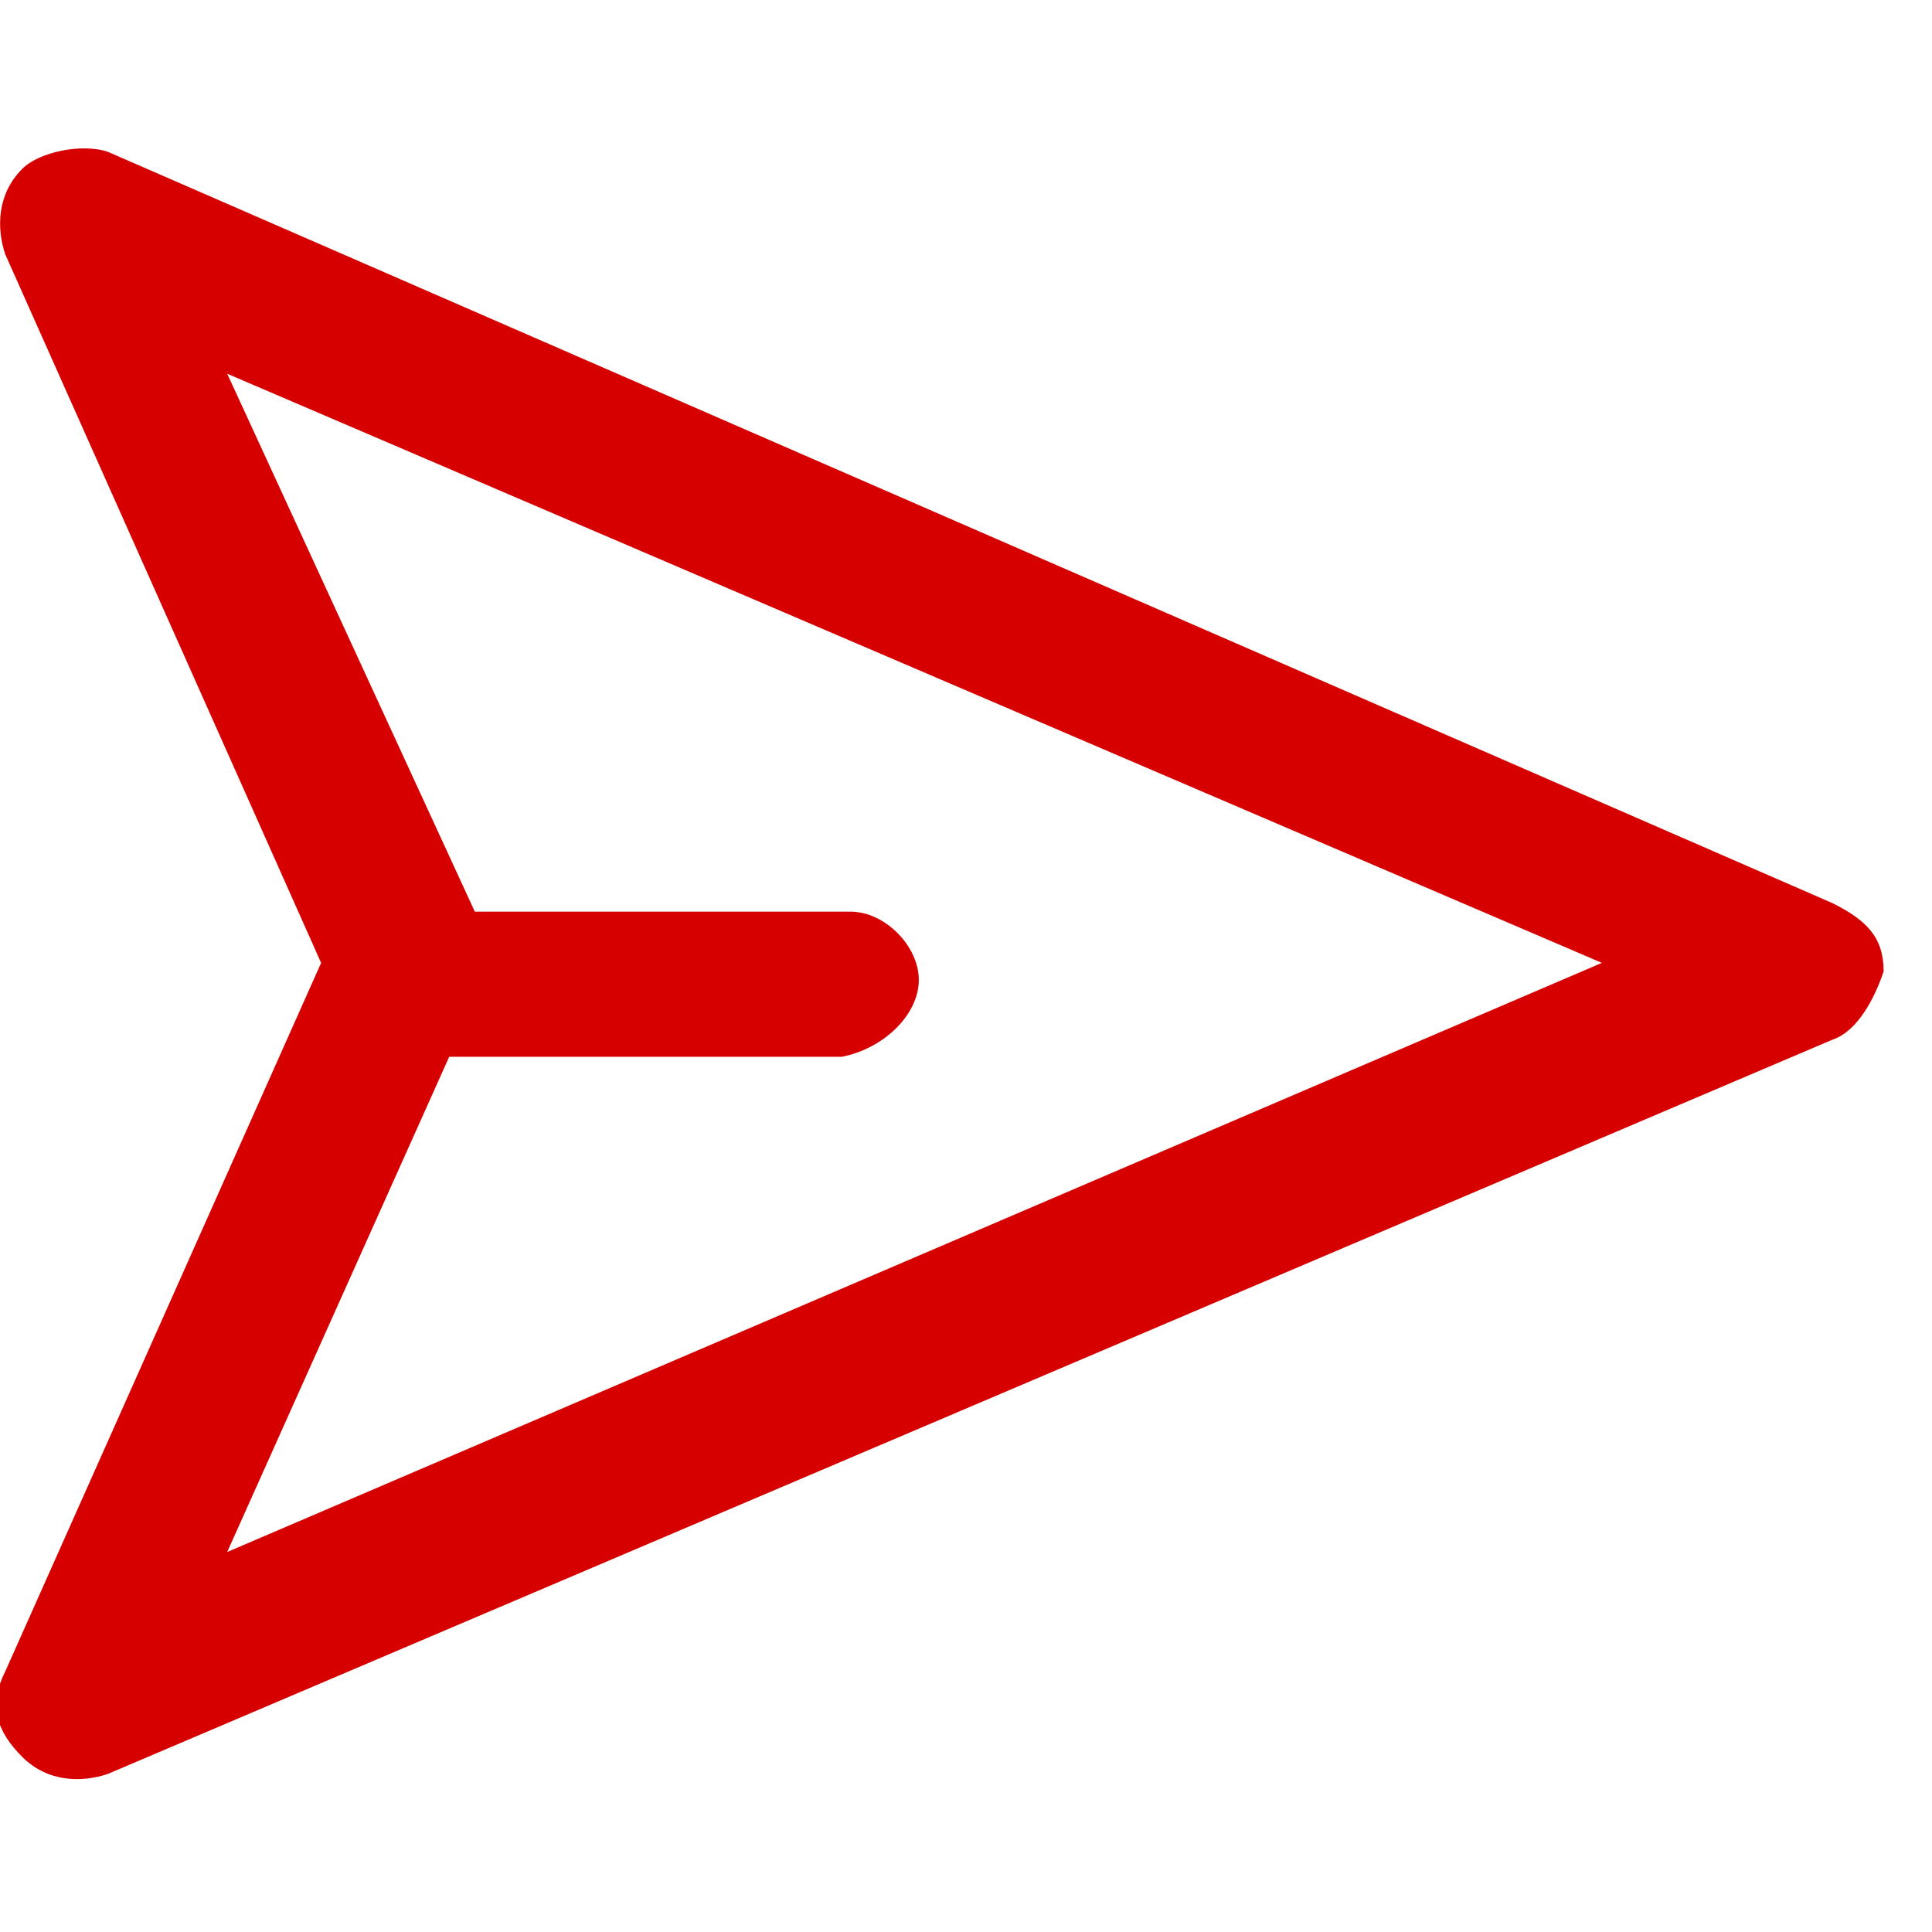
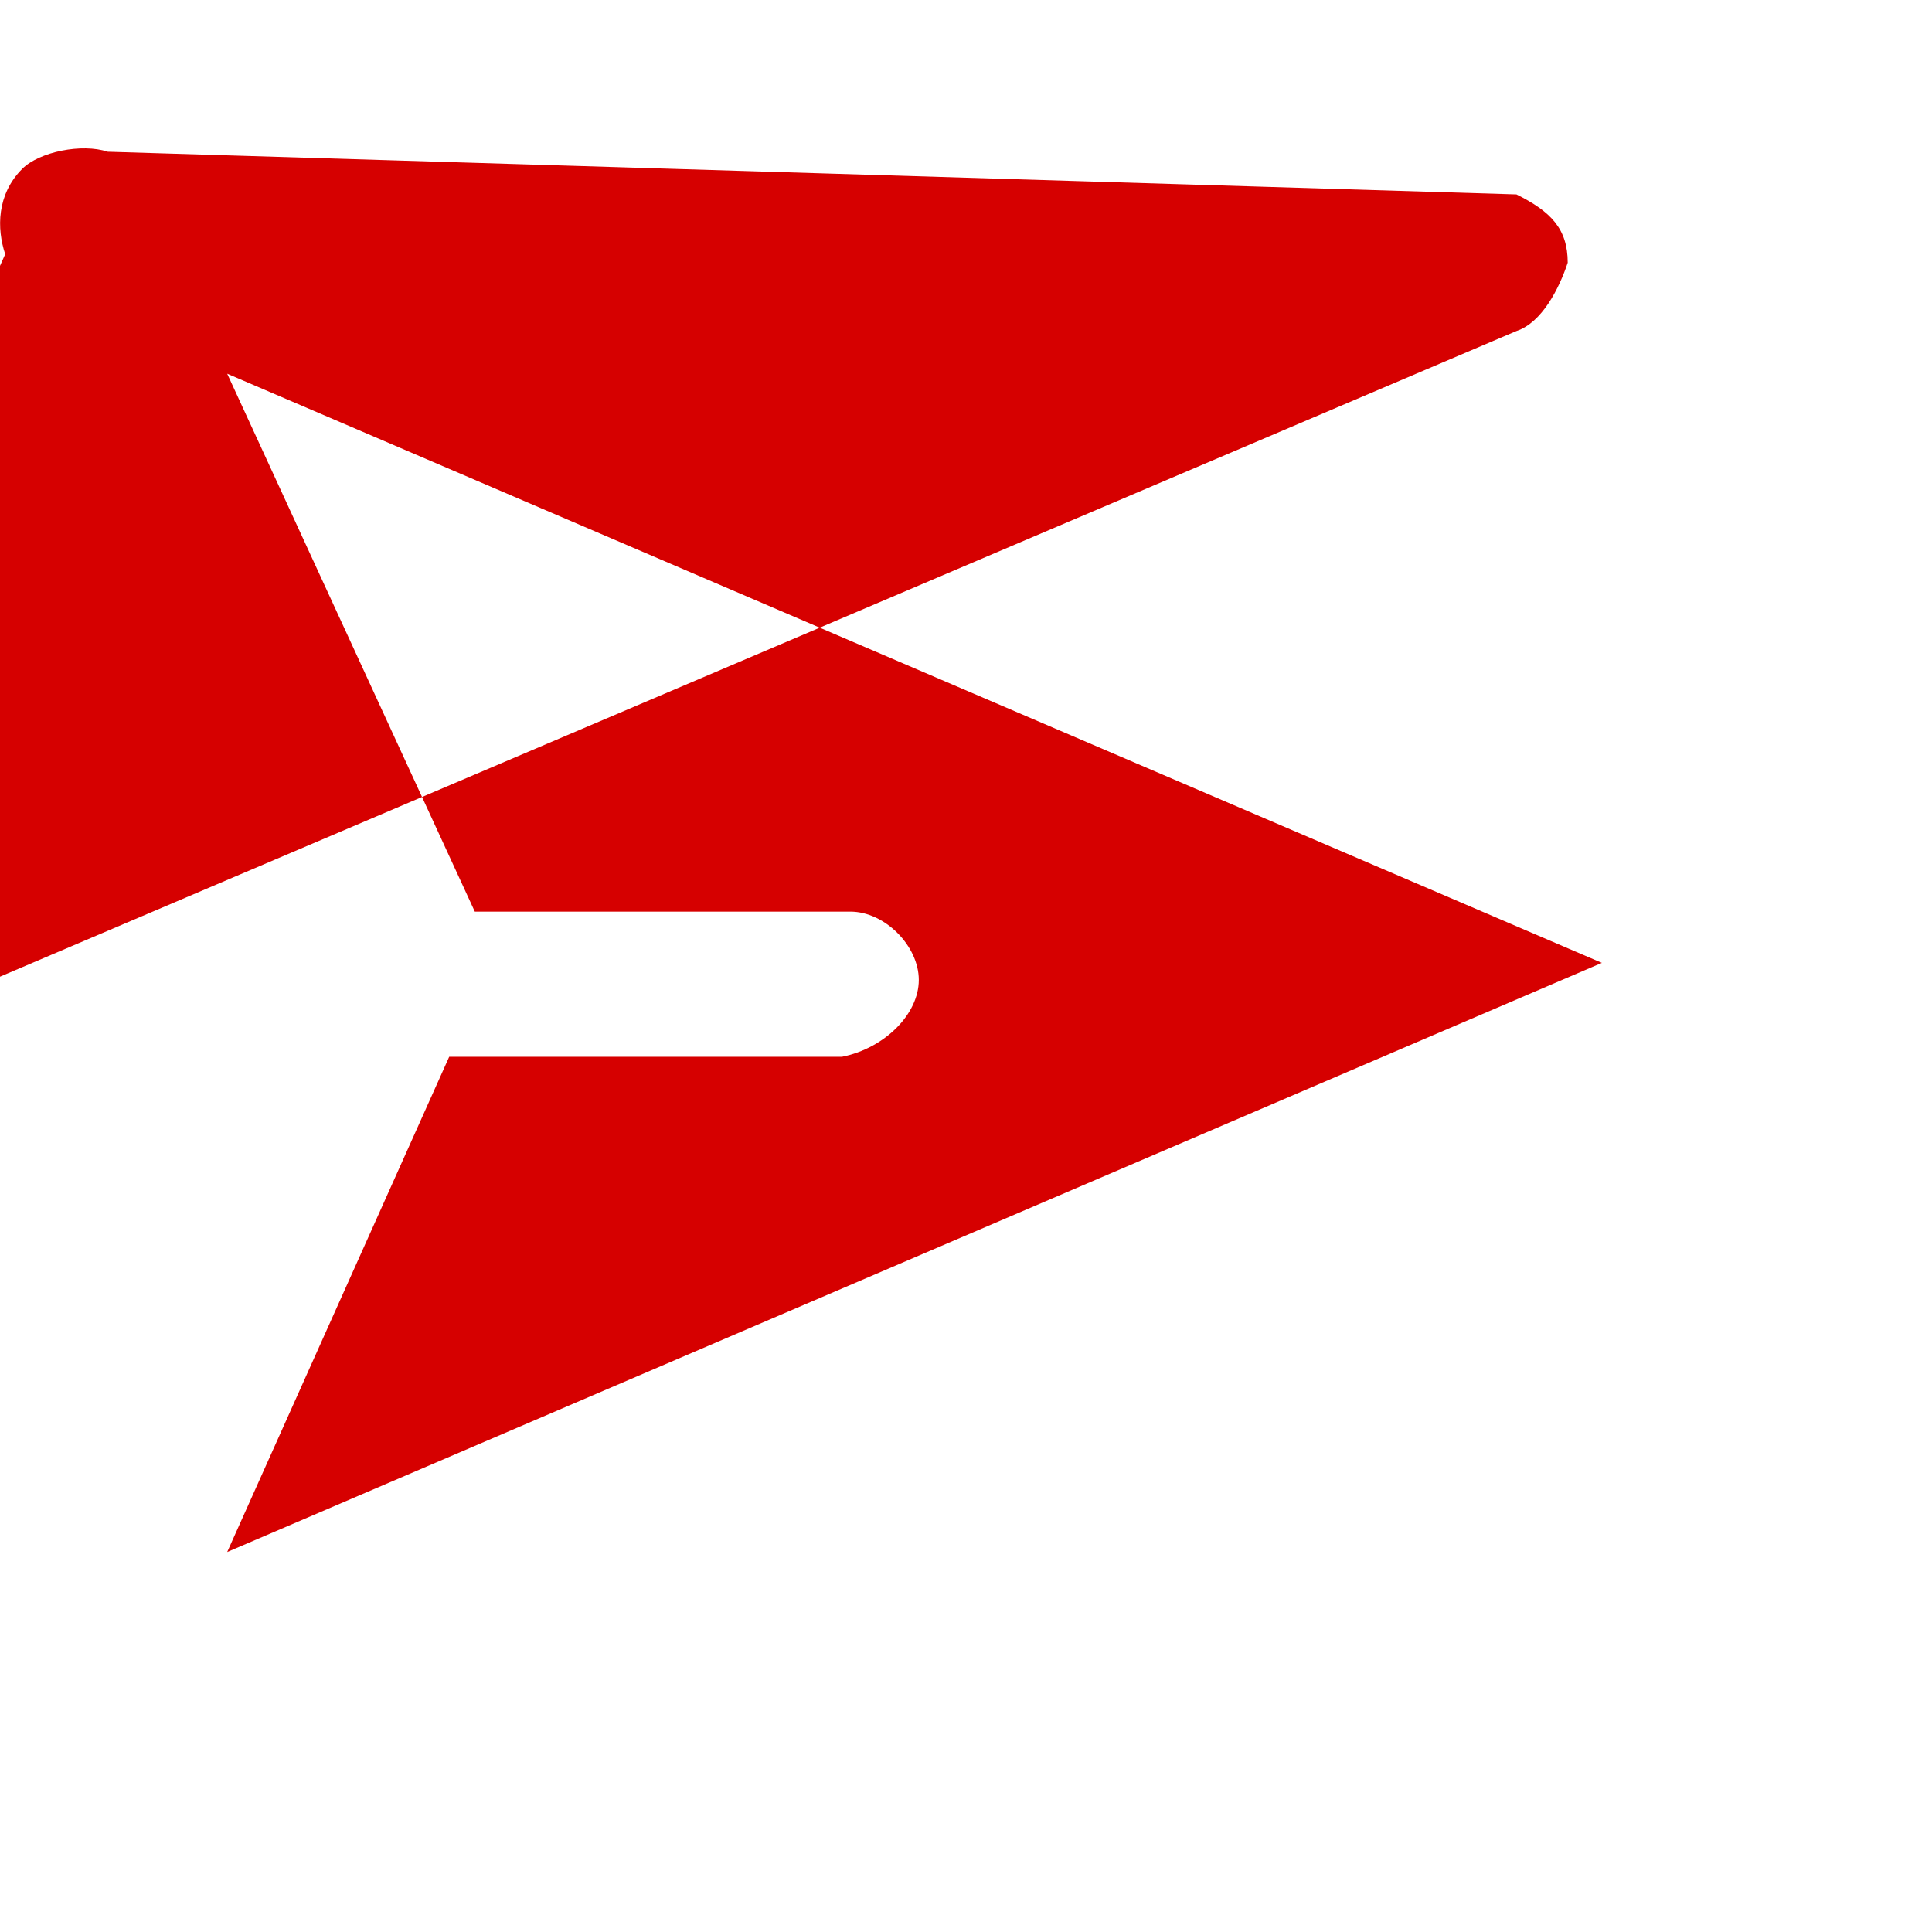
<svg xmlns="http://www.w3.org/2000/svg" version="1.1" id="Layer_1" x="0px" y="0px" viewBox="0 0 16 16" style="enable-background:new 0 0 16 16;" xml:space="preserve">
  <style type="text/css">
	.st0{fill:#D60000;}
</style>
  <g id="Group_224" transform="translate(10.084 -18.401) rotate(45)">
-     <path id="Path_2074" class="st0" d="M7.4,21.6l6,2.3l2.3,6c0.1,0.3,0.3,0.4,0.6,0.4l0,0c0.3,0,0.5-0.2,0.6-0.4l5.8-14.4   c0.1-0.2,0-0.5-0.1-0.7c-0.2-0.2-0.4-0.2-0.7-0.1L7.4,20.4C7.2,20.5,7,20.8,7,21C7,21.3,7.2,21.5,7.4,21.6z M20.9,16.4l-4.6,11.5   l-1.6-4.2l2.3-2.3c0.2-0.3,0.2-0.7,0-0.9c-0.2-0.2-0.6-0.2-0.8,0l-2.2,2.2L9.4,21L20.9,16.4z" />
+     <path id="Path_2074" class="st0" d="M7.4,21.6l2.3,6c0.1,0.3,0.3,0.4,0.6,0.4l0,0c0.3,0,0.5-0.2,0.6-0.4l5.8-14.4   c0.1-0.2,0-0.5-0.1-0.7c-0.2-0.2-0.4-0.2-0.7-0.1L7.4,20.4C7.2,20.5,7,20.8,7,21C7,21.3,7.2,21.5,7.4,21.6z M20.9,16.4l-4.6,11.5   l-1.6-4.2l2.3-2.3c0.2-0.3,0.2-0.7,0-0.9c-0.2-0.2-0.6-0.2-0.8,0l-2.2,2.2L9.4,21L20.9,16.4z" />
  </g>
</svg>